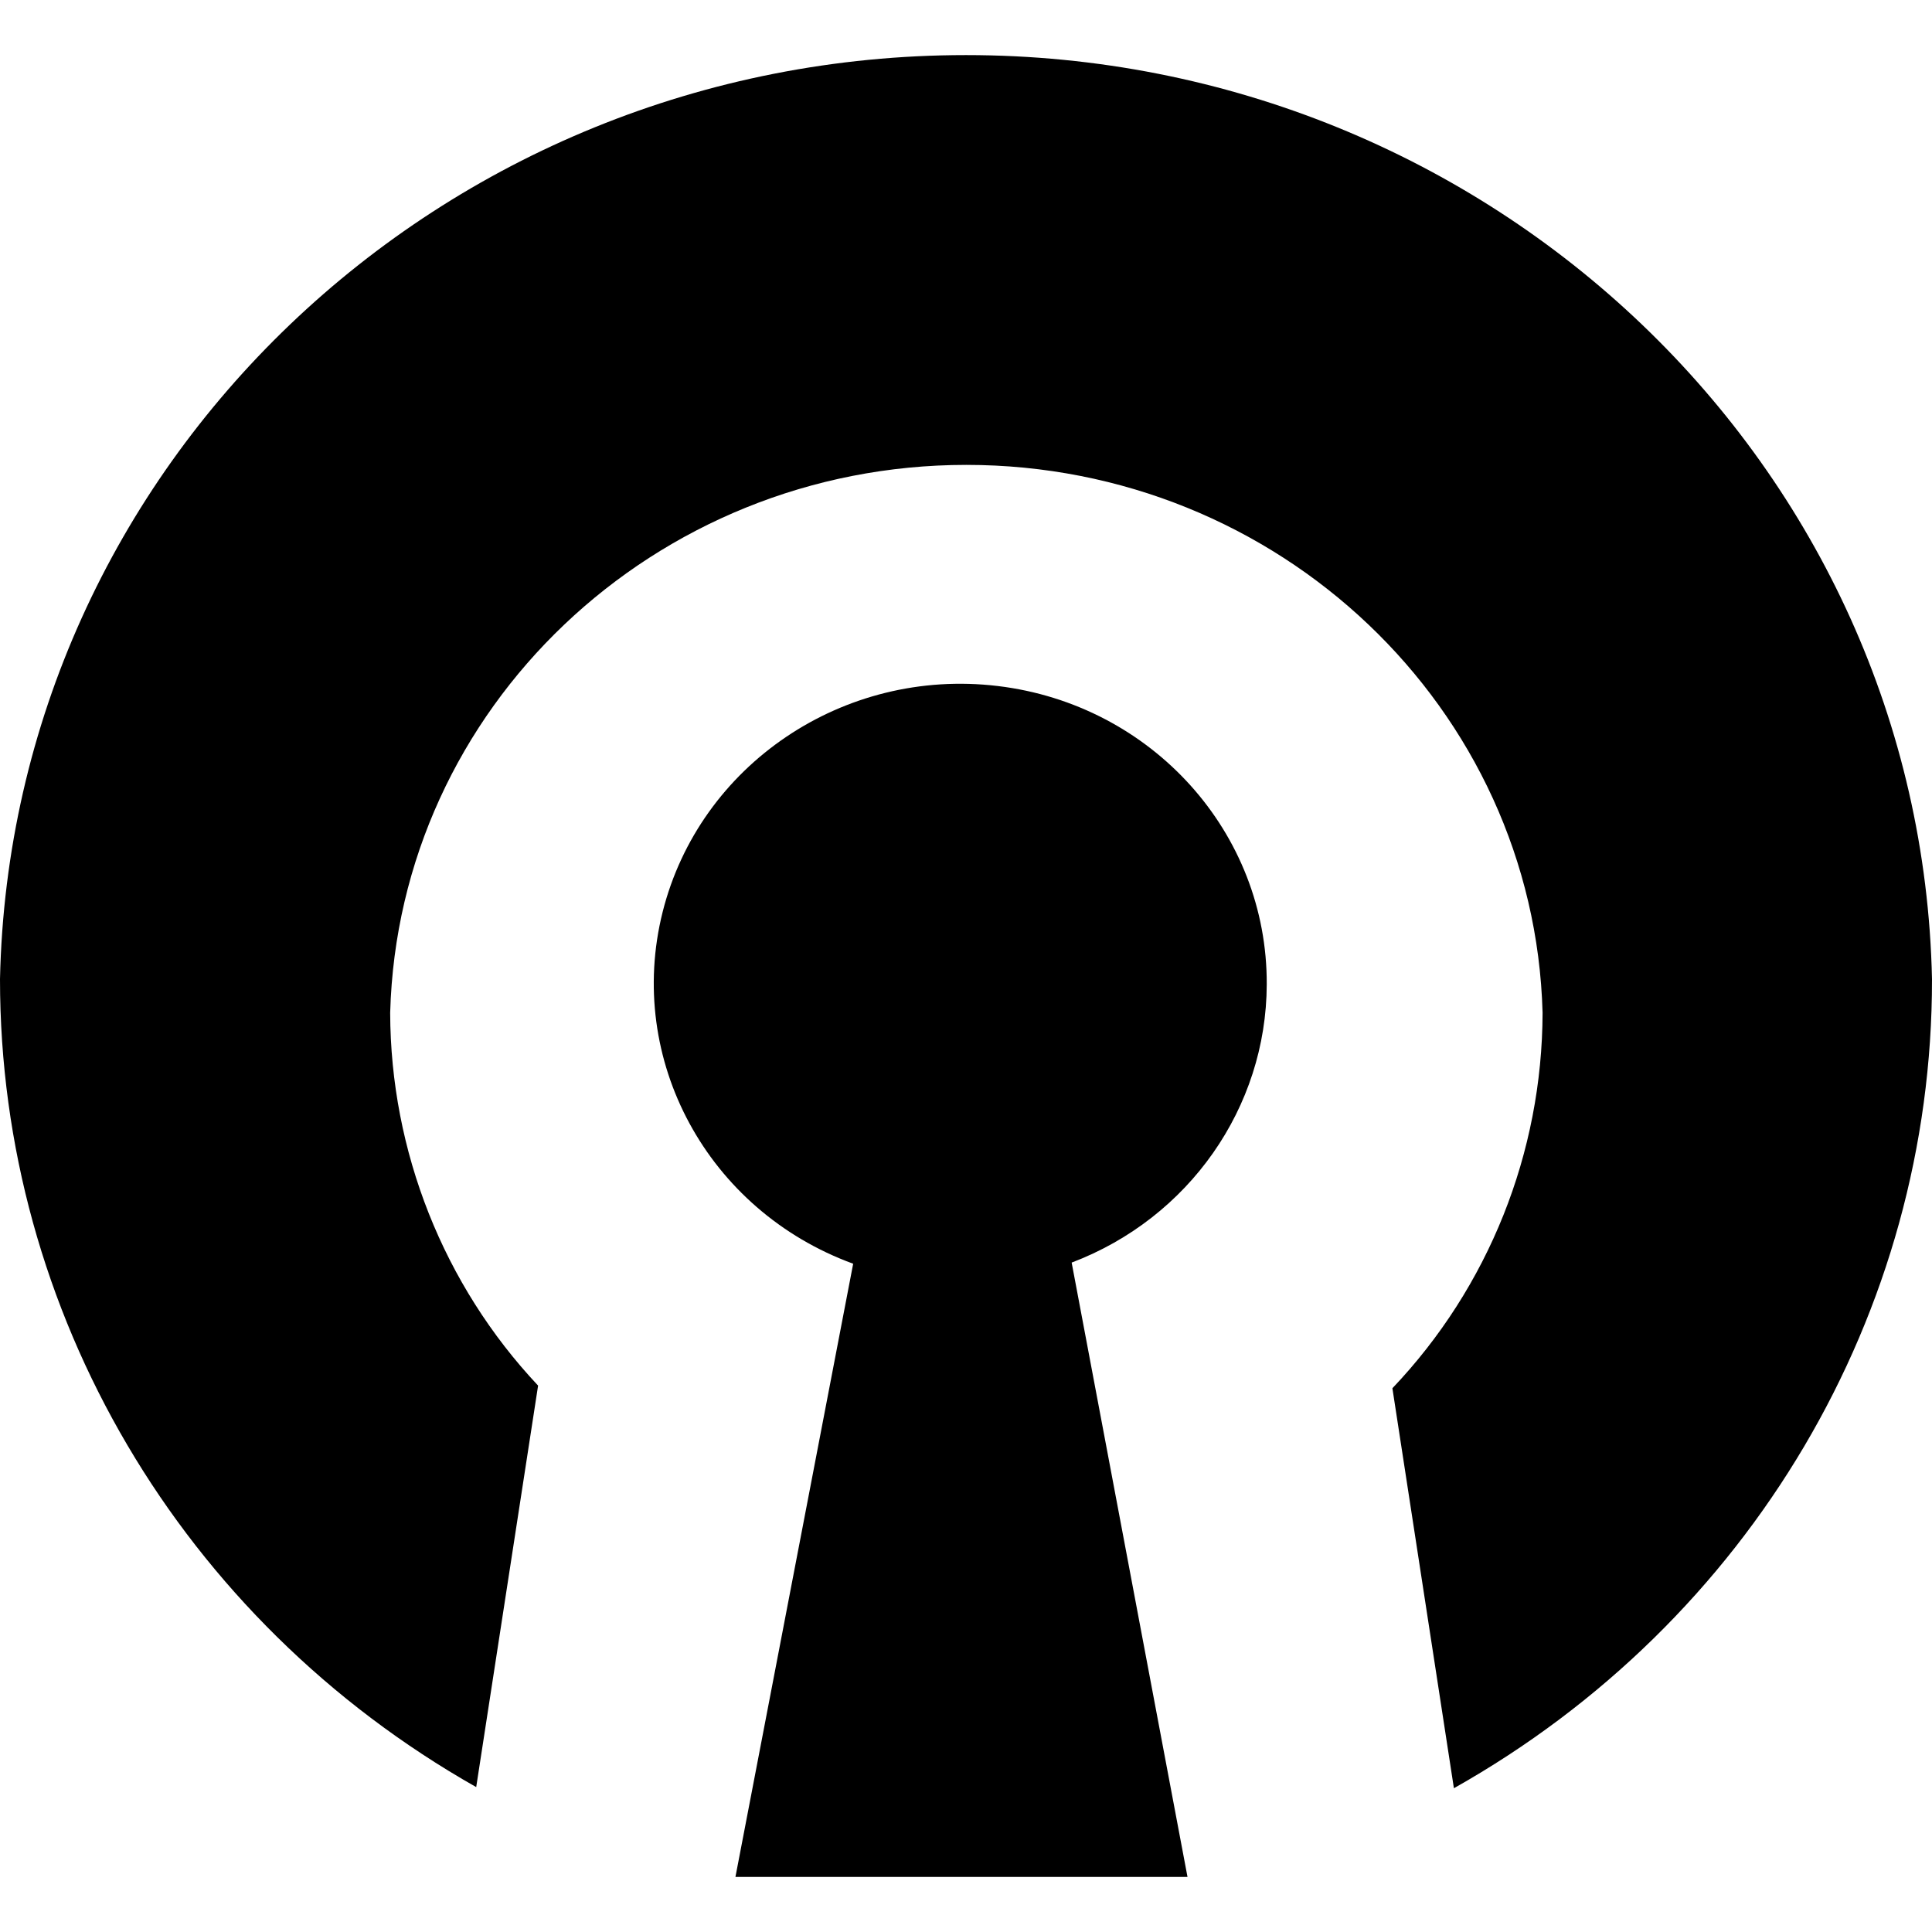
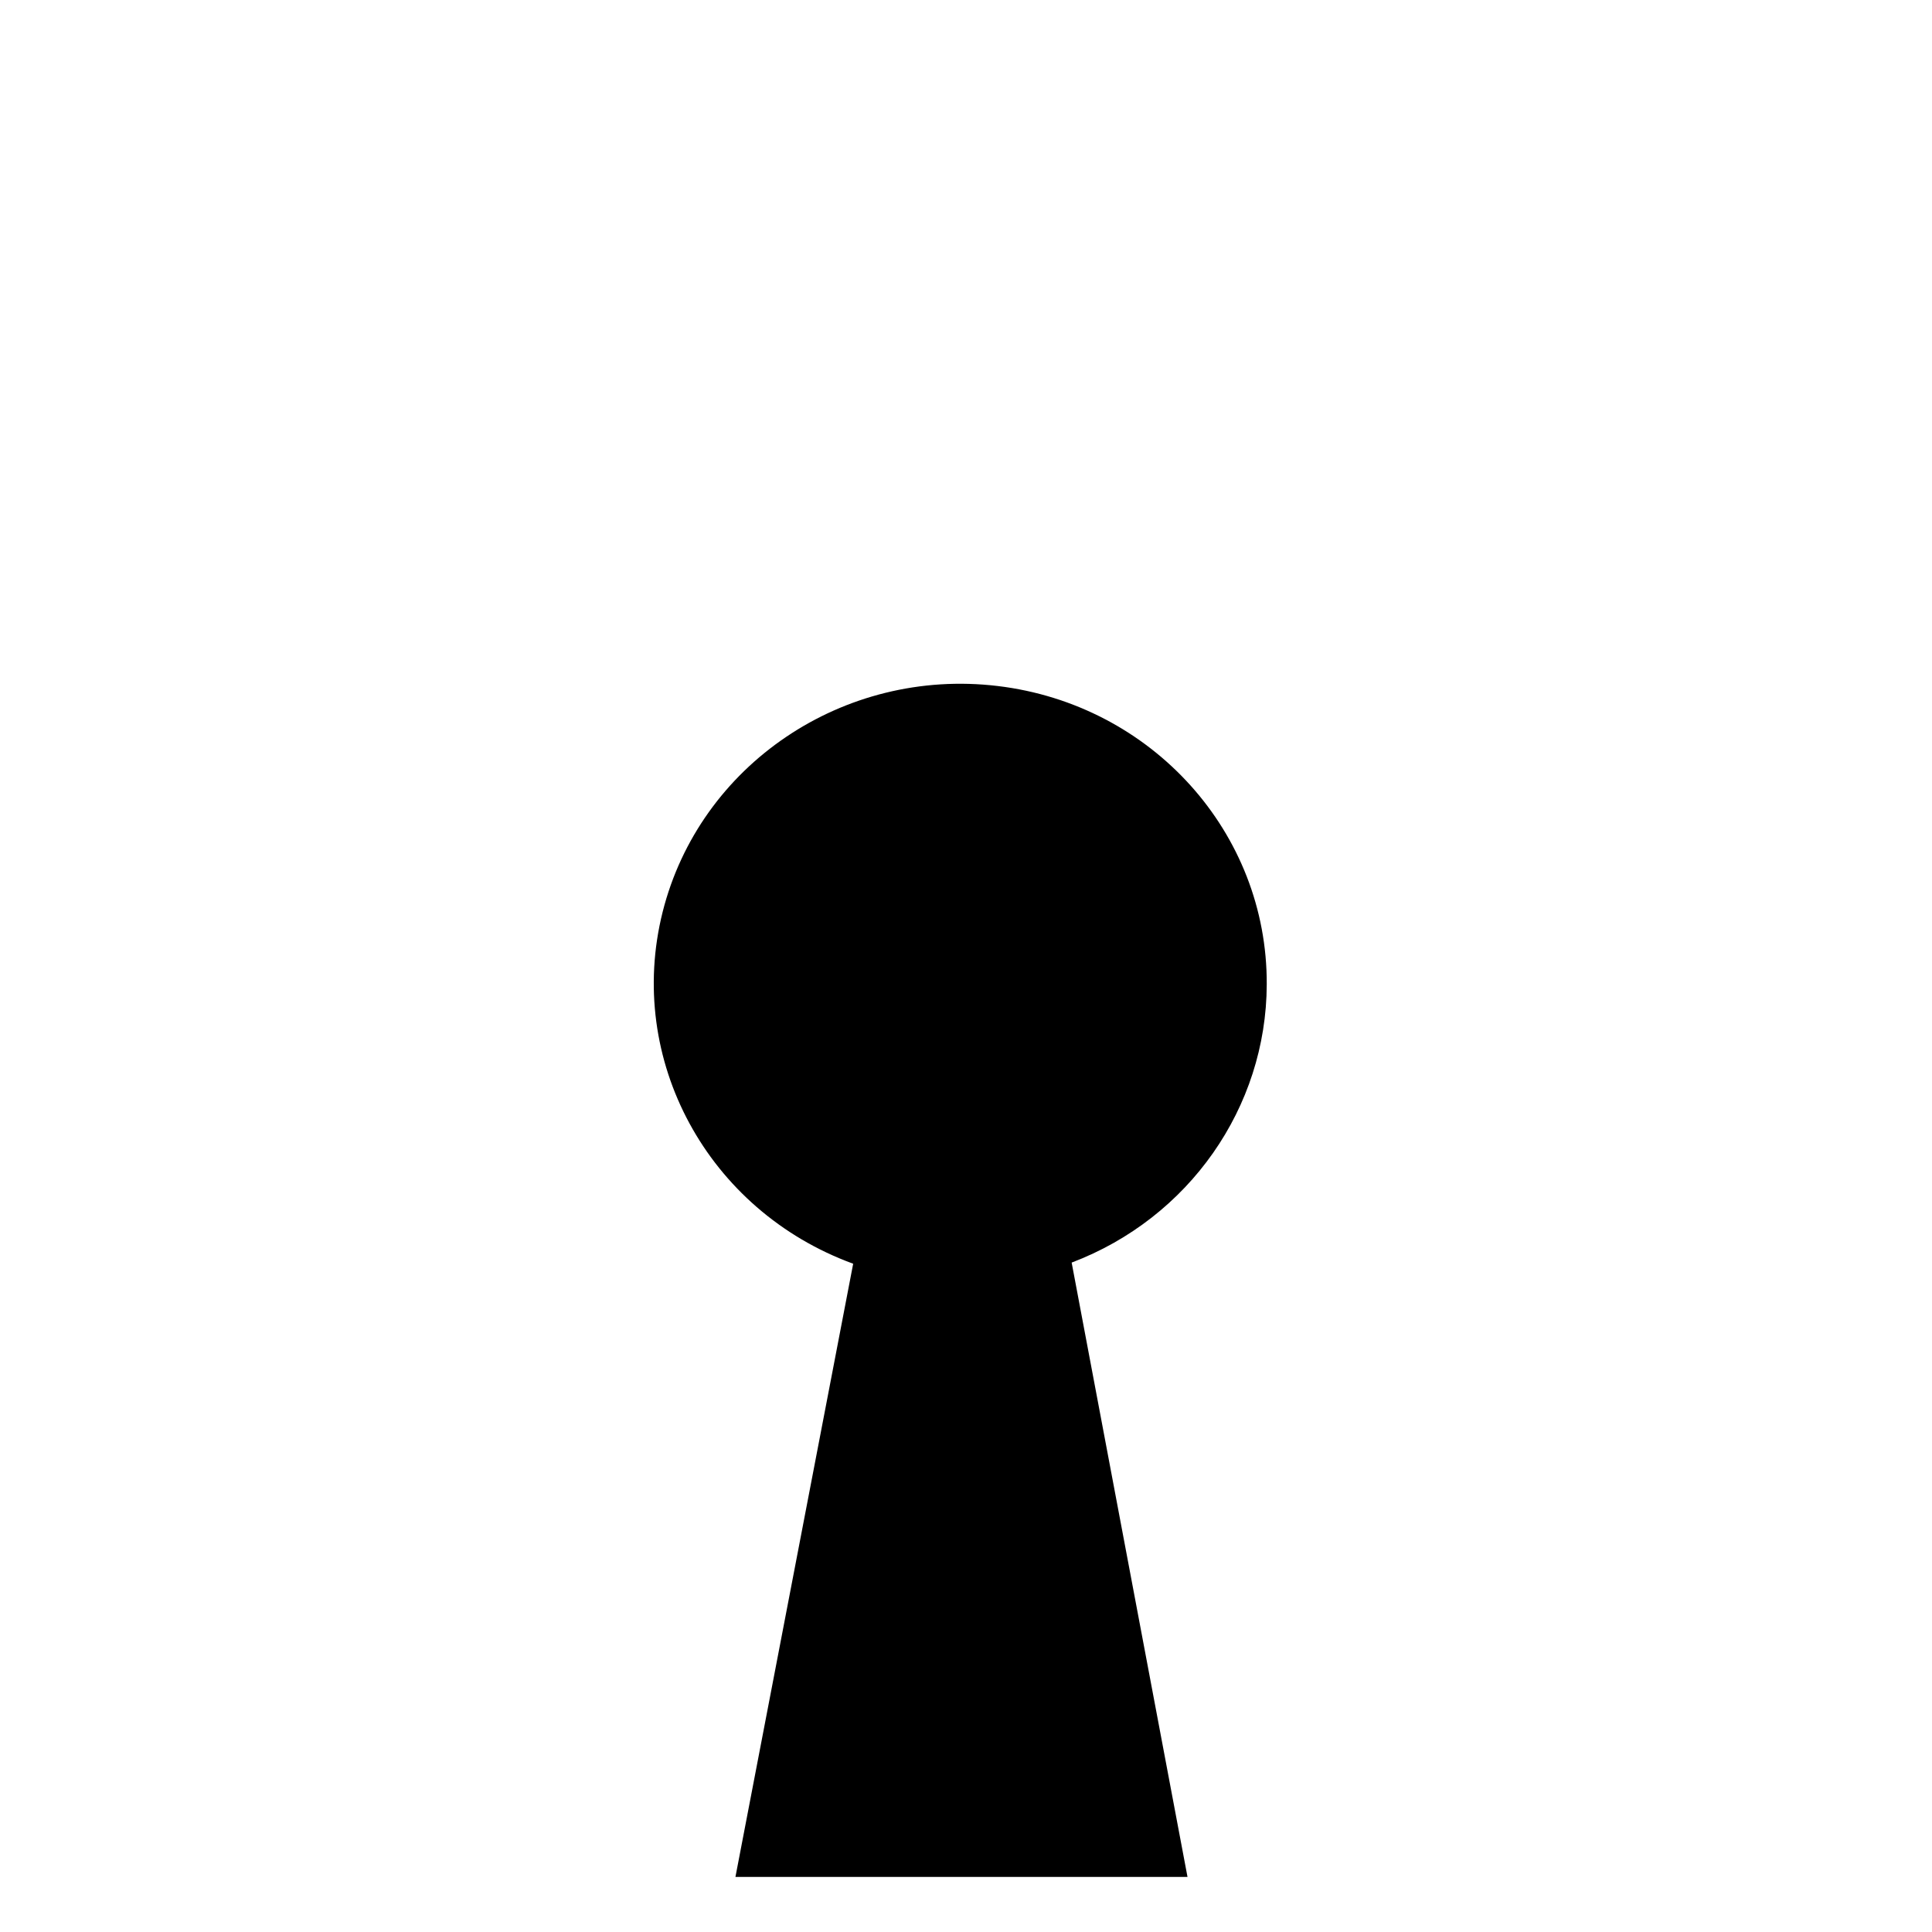
<svg xmlns="http://www.w3.org/2000/svg" version="1.1" id="Layer_1" x="0px" y="0px" viewBox="0 0 512 512" style="enable-background:new 0 0 512 512;" xml:space="preserve">
  <style type="text/css">
	.st0{fill-rule:evenodd;clip-rule:evenodd;}
</style>
  <path class="st0" d="M264.4,181.8c40.9,4.9,71.5,38.9,71.3,79.1c-0.1,32.6-20.6,61.9-51.7,73.7l30.7,162.8H194.9l31.2-162.5  c-38.6-14.1-60.3-54.1-50.5-93.2C185.4,202.7,223.5,176.9,264.4,181.8z" />
-   <path class="st0" d="M256,14.6c139.3,0,253.1,108.8,256,244.9c0.1,88.5-48.2,170.2-126.7,214.4l-16.3-106  c25.5-26.8,39.7-62.4,39.8-99.5c-2.2-80.8-70-145.2-152.7-145.2s-150.5,64.4-152.7,145.2c0.1,36.7,14.1,72.1,39.2,98.8l-16.4,106.4  C48,429.3,0,347.7,0,259.5C2.9,123.4,116.7,14.6,256,14.6z" />
</svg>